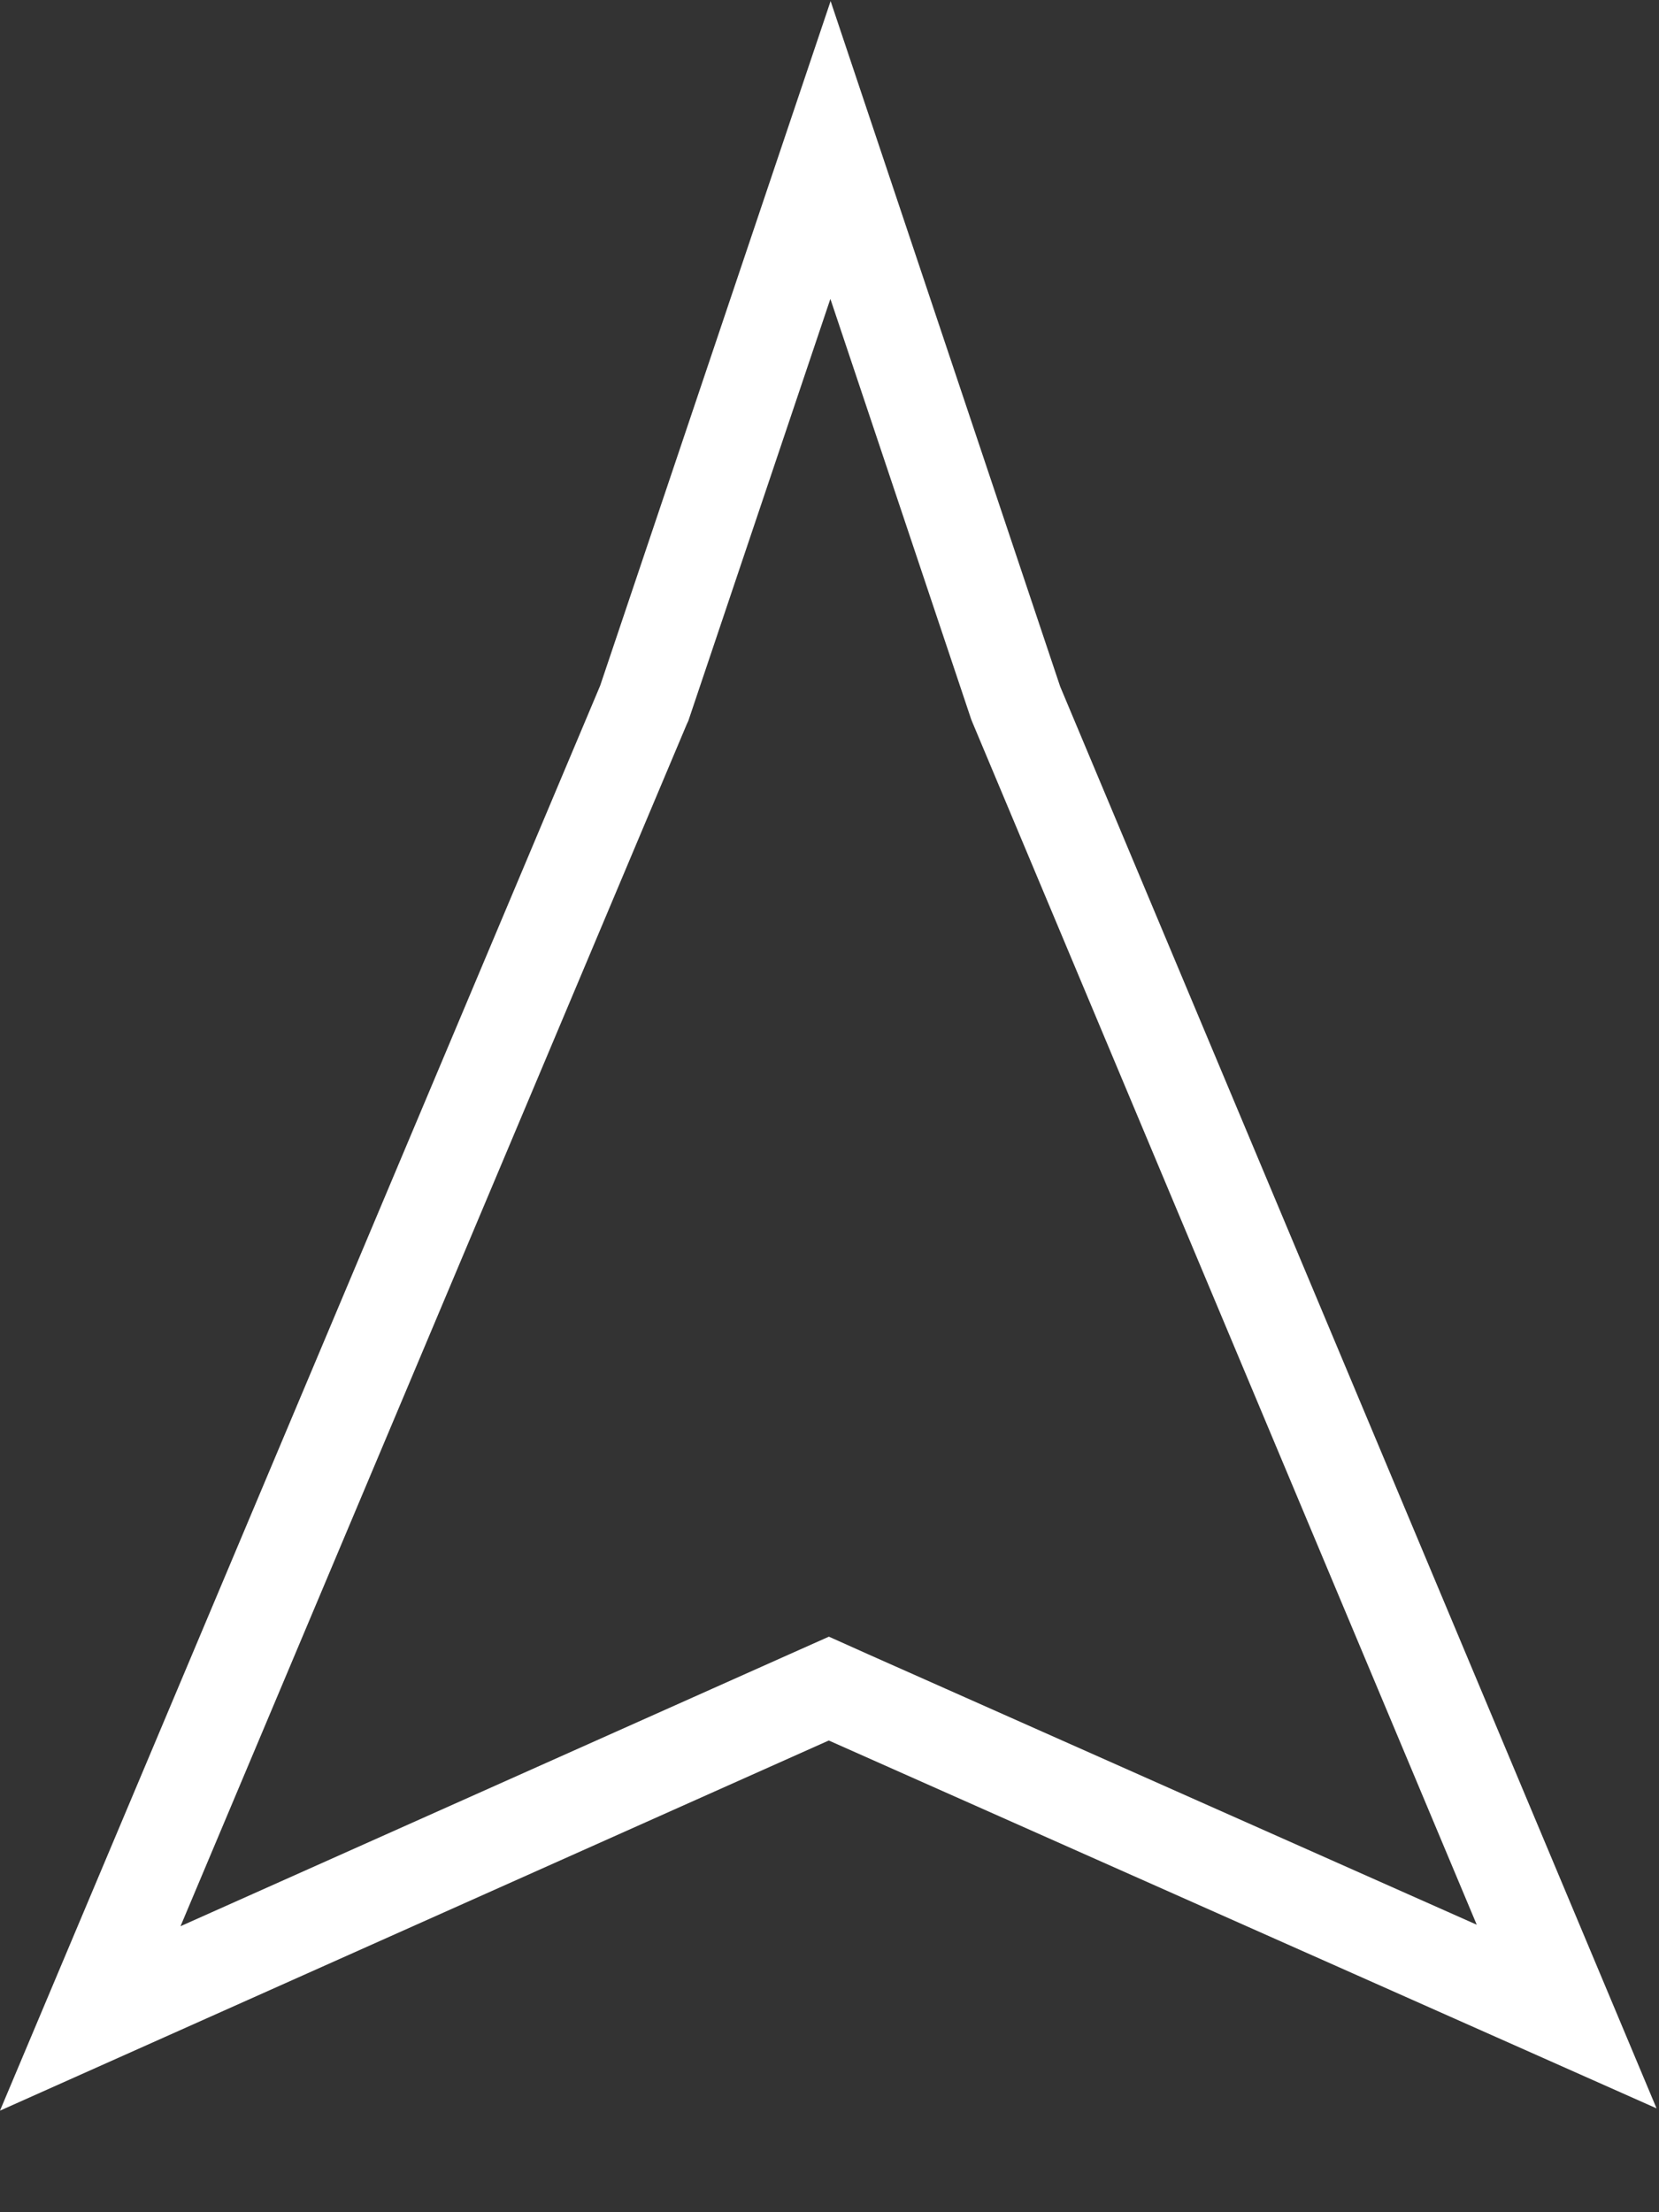
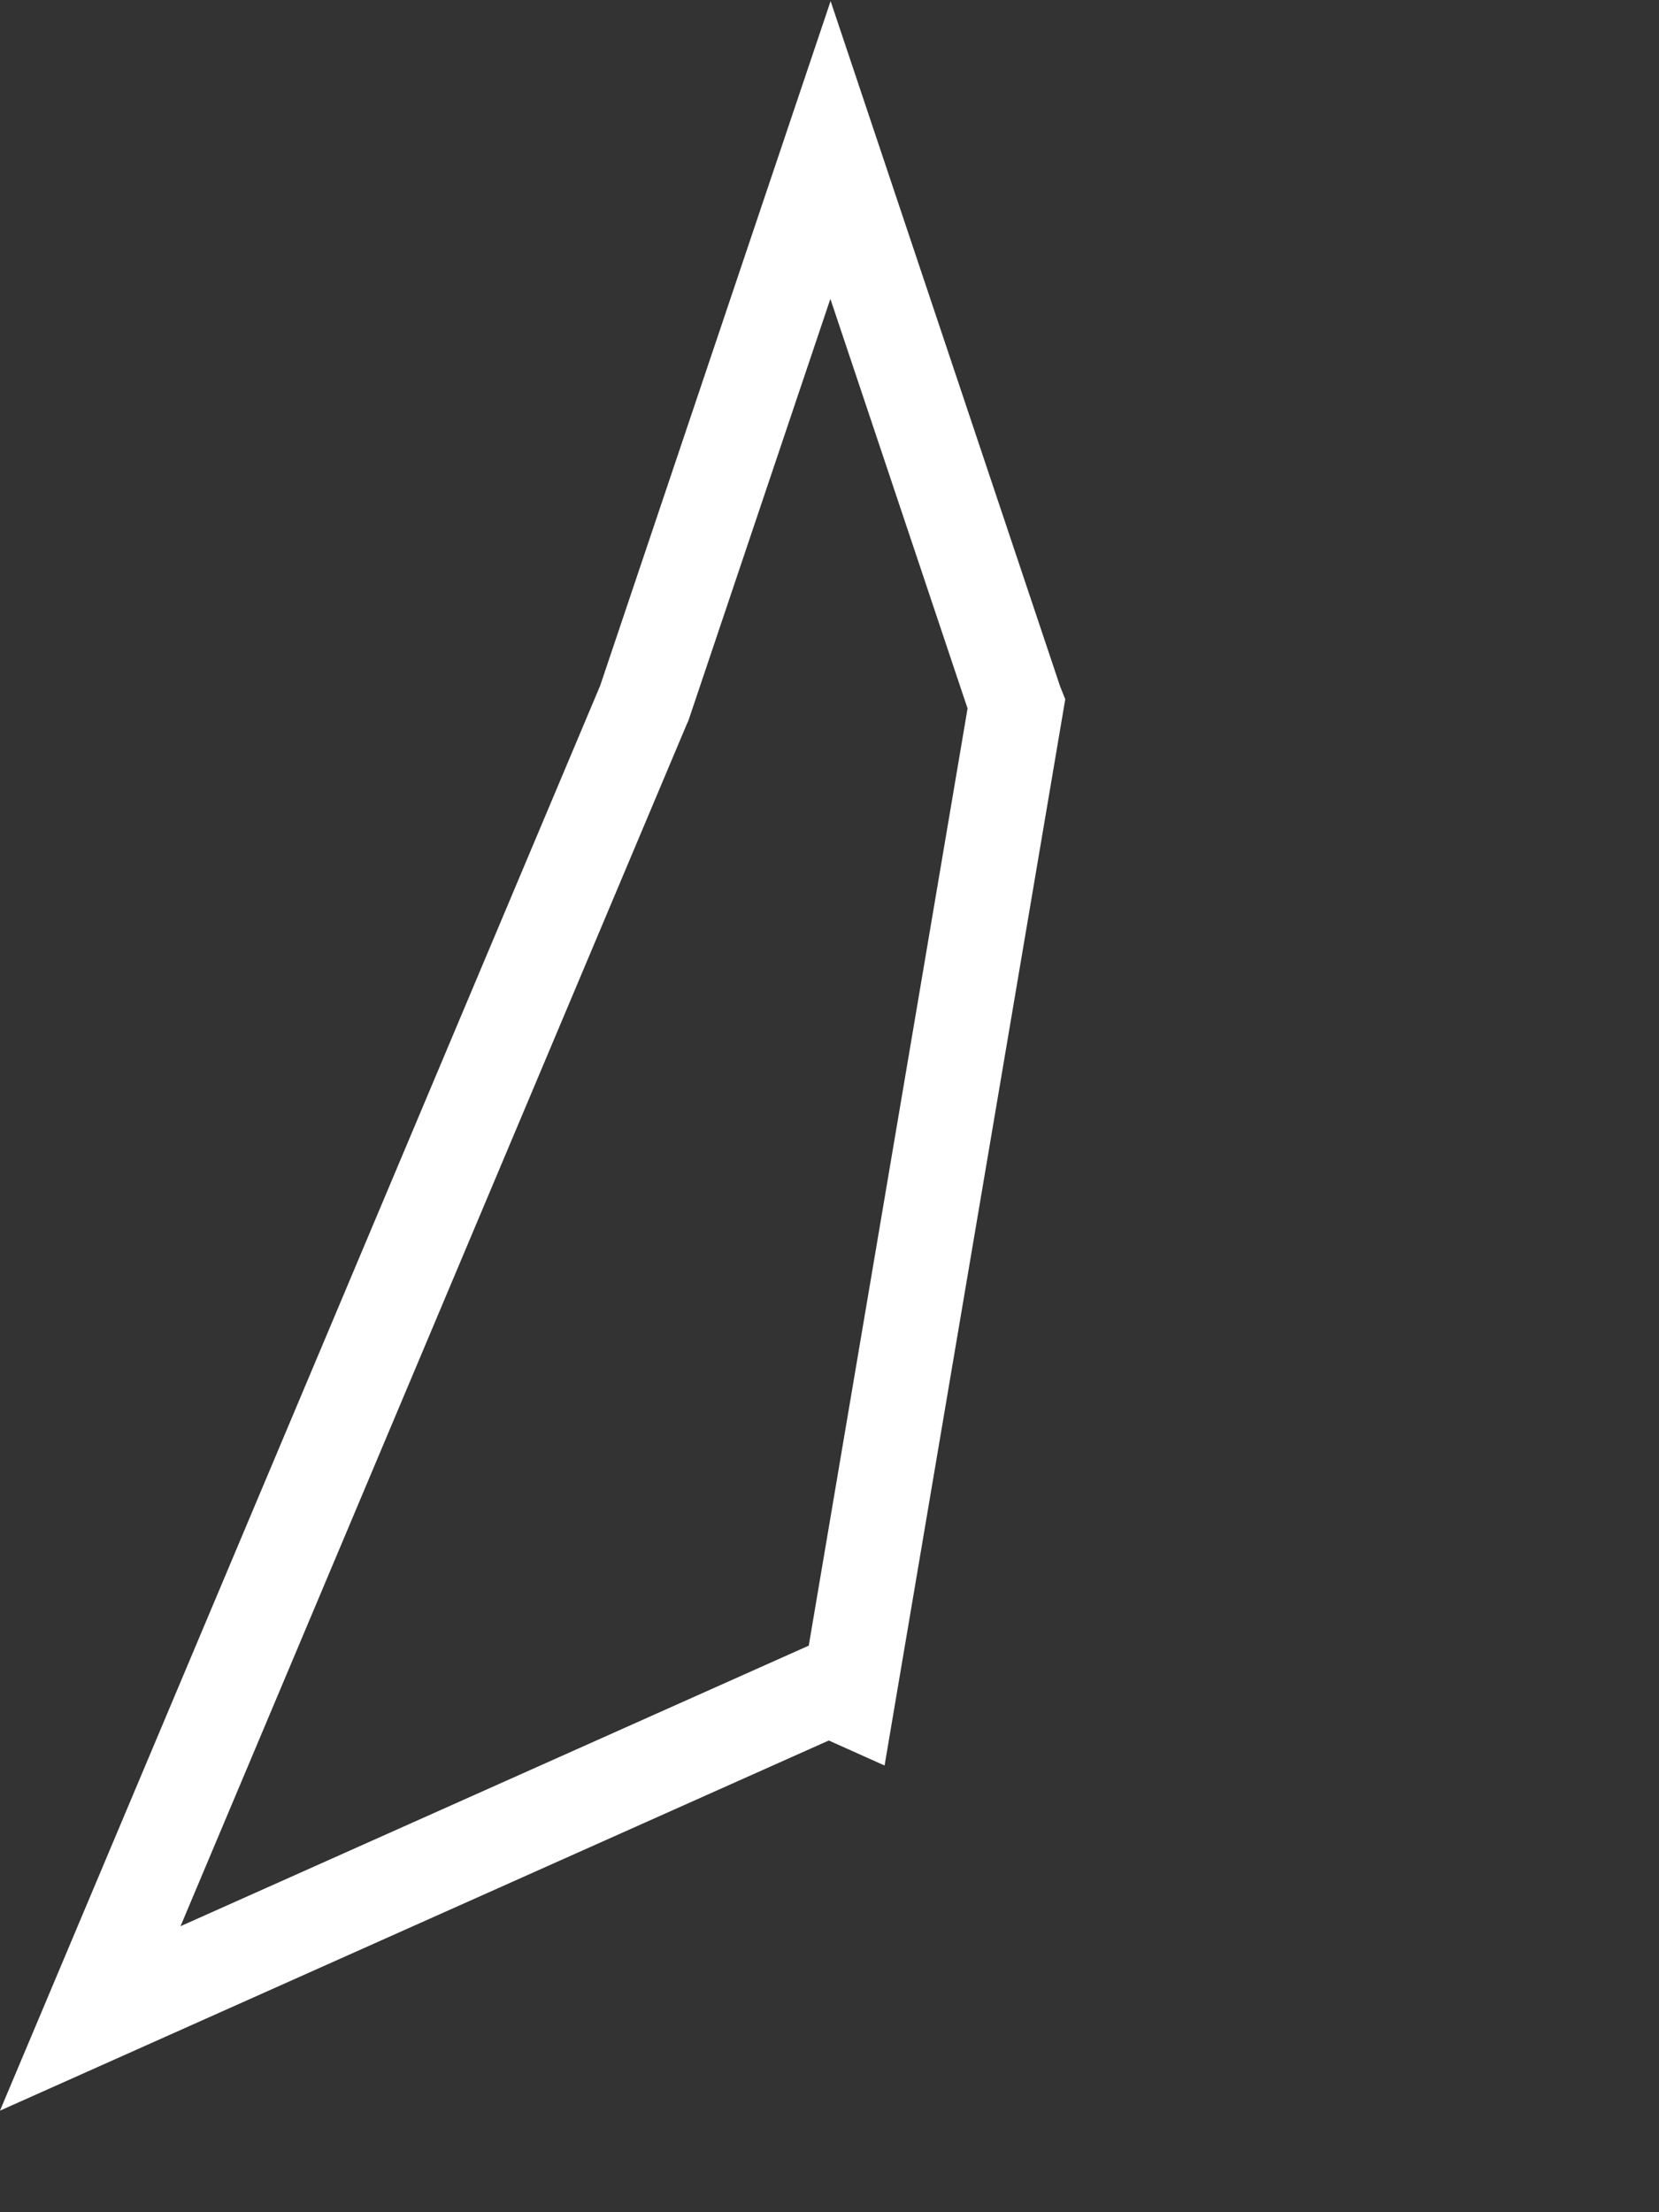
<svg xmlns="http://www.w3.org/2000/svg" width="15" height="20" viewBox="0 0 15 20" fill="none">
  <rect x="0" y="0" width="15" height="20" fill="#333333" stroke="none" />
-   <path d="M5.818 6.373L5.825 6.358L5.83 6.343L7.509 1.356L9.178 6.339L9.183 6.354L9.189 6.369L14.165 18.231L7.668 15.344L7.494 15.266L7.319 15.344L0.816 18.248L5.818 6.373Z" stroke="white" stroke-width="0.857" />
+   <path d="M5.818 6.373L5.825 6.358L5.83 6.343L7.509 1.356L9.178 6.339L9.183 6.354L9.189 6.369L7.668 15.344L7.494 15.266L7.319 15.344L0.816 18.248L5.818 6.373Z" stroke="white" stroke-width="0.857" />
</svg>